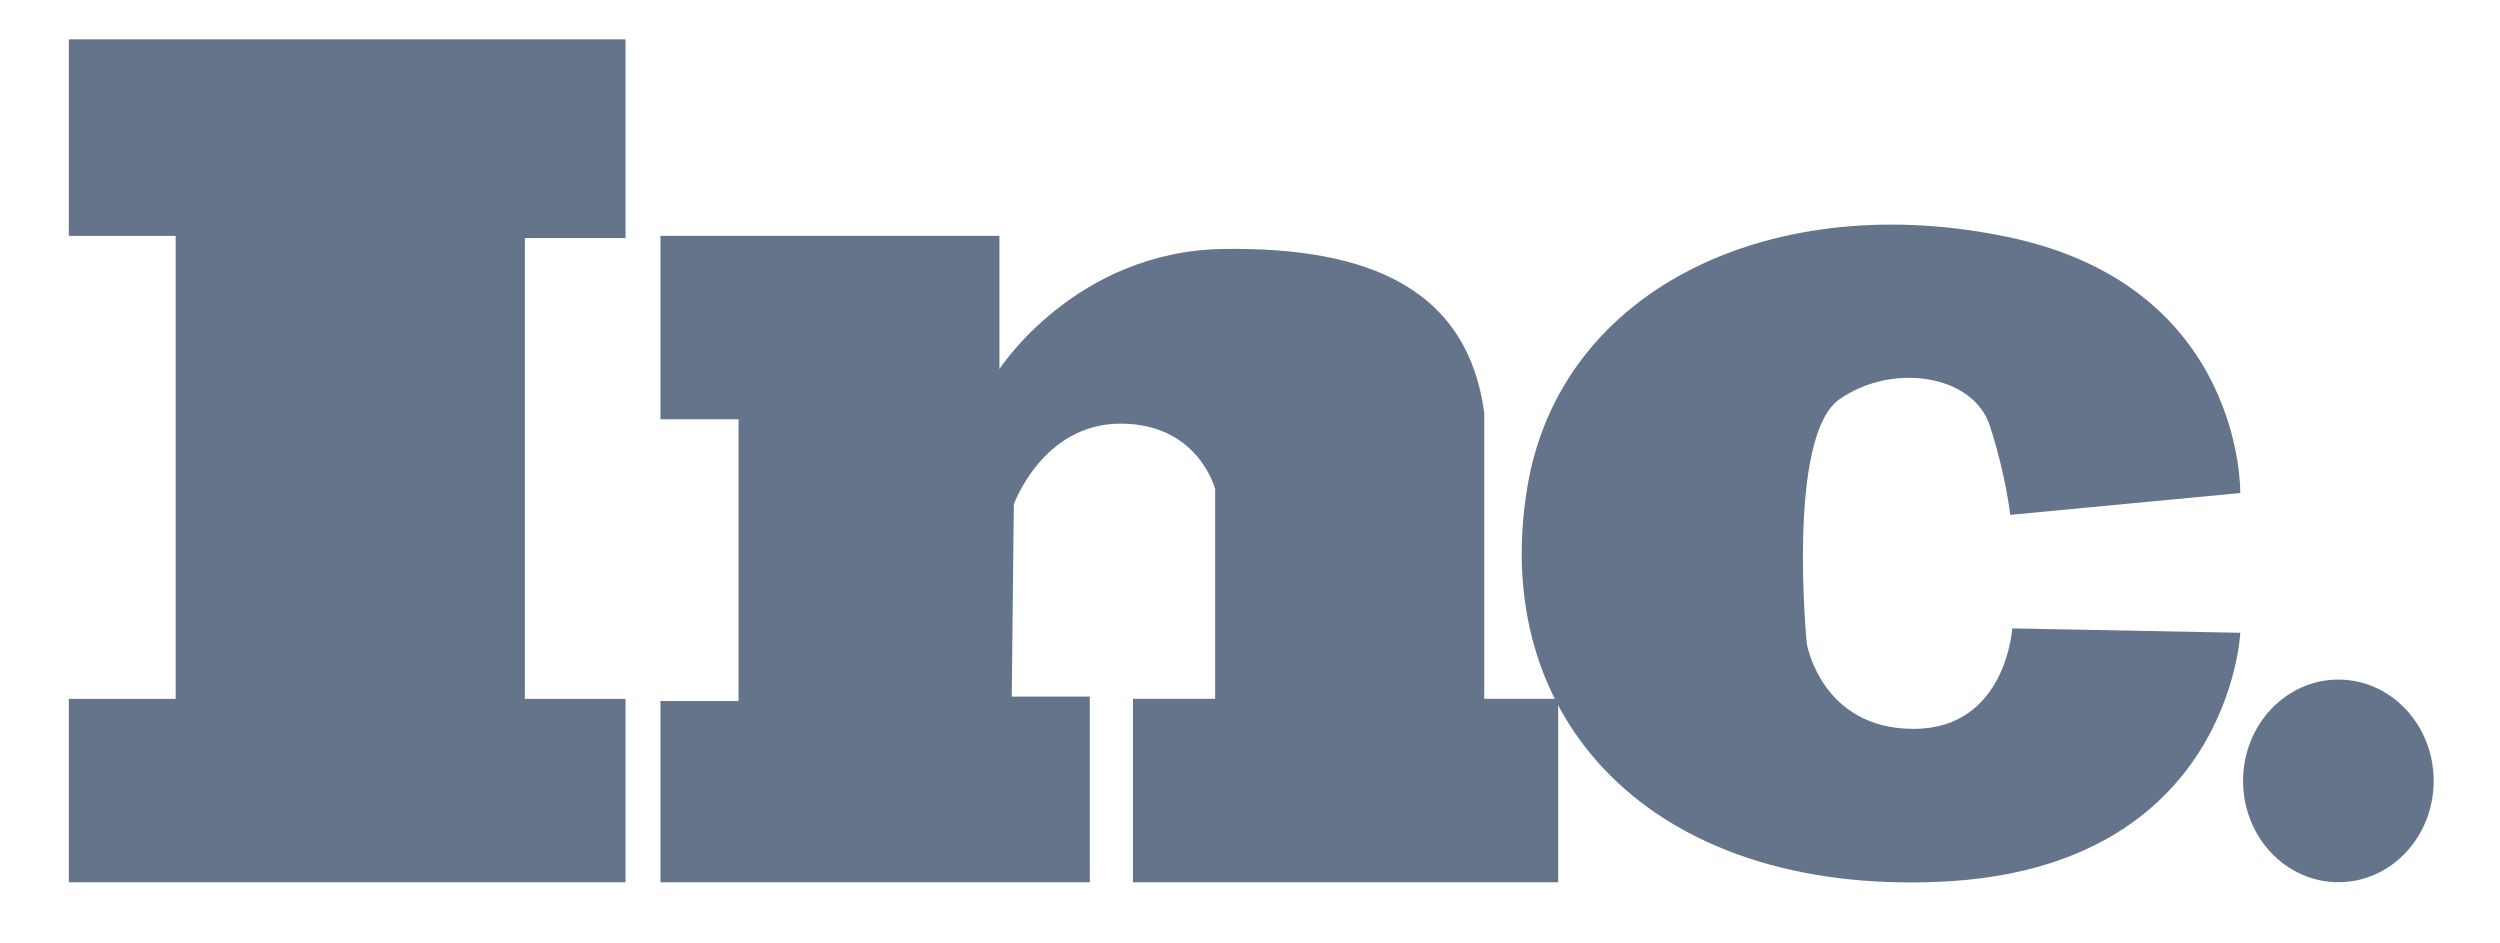
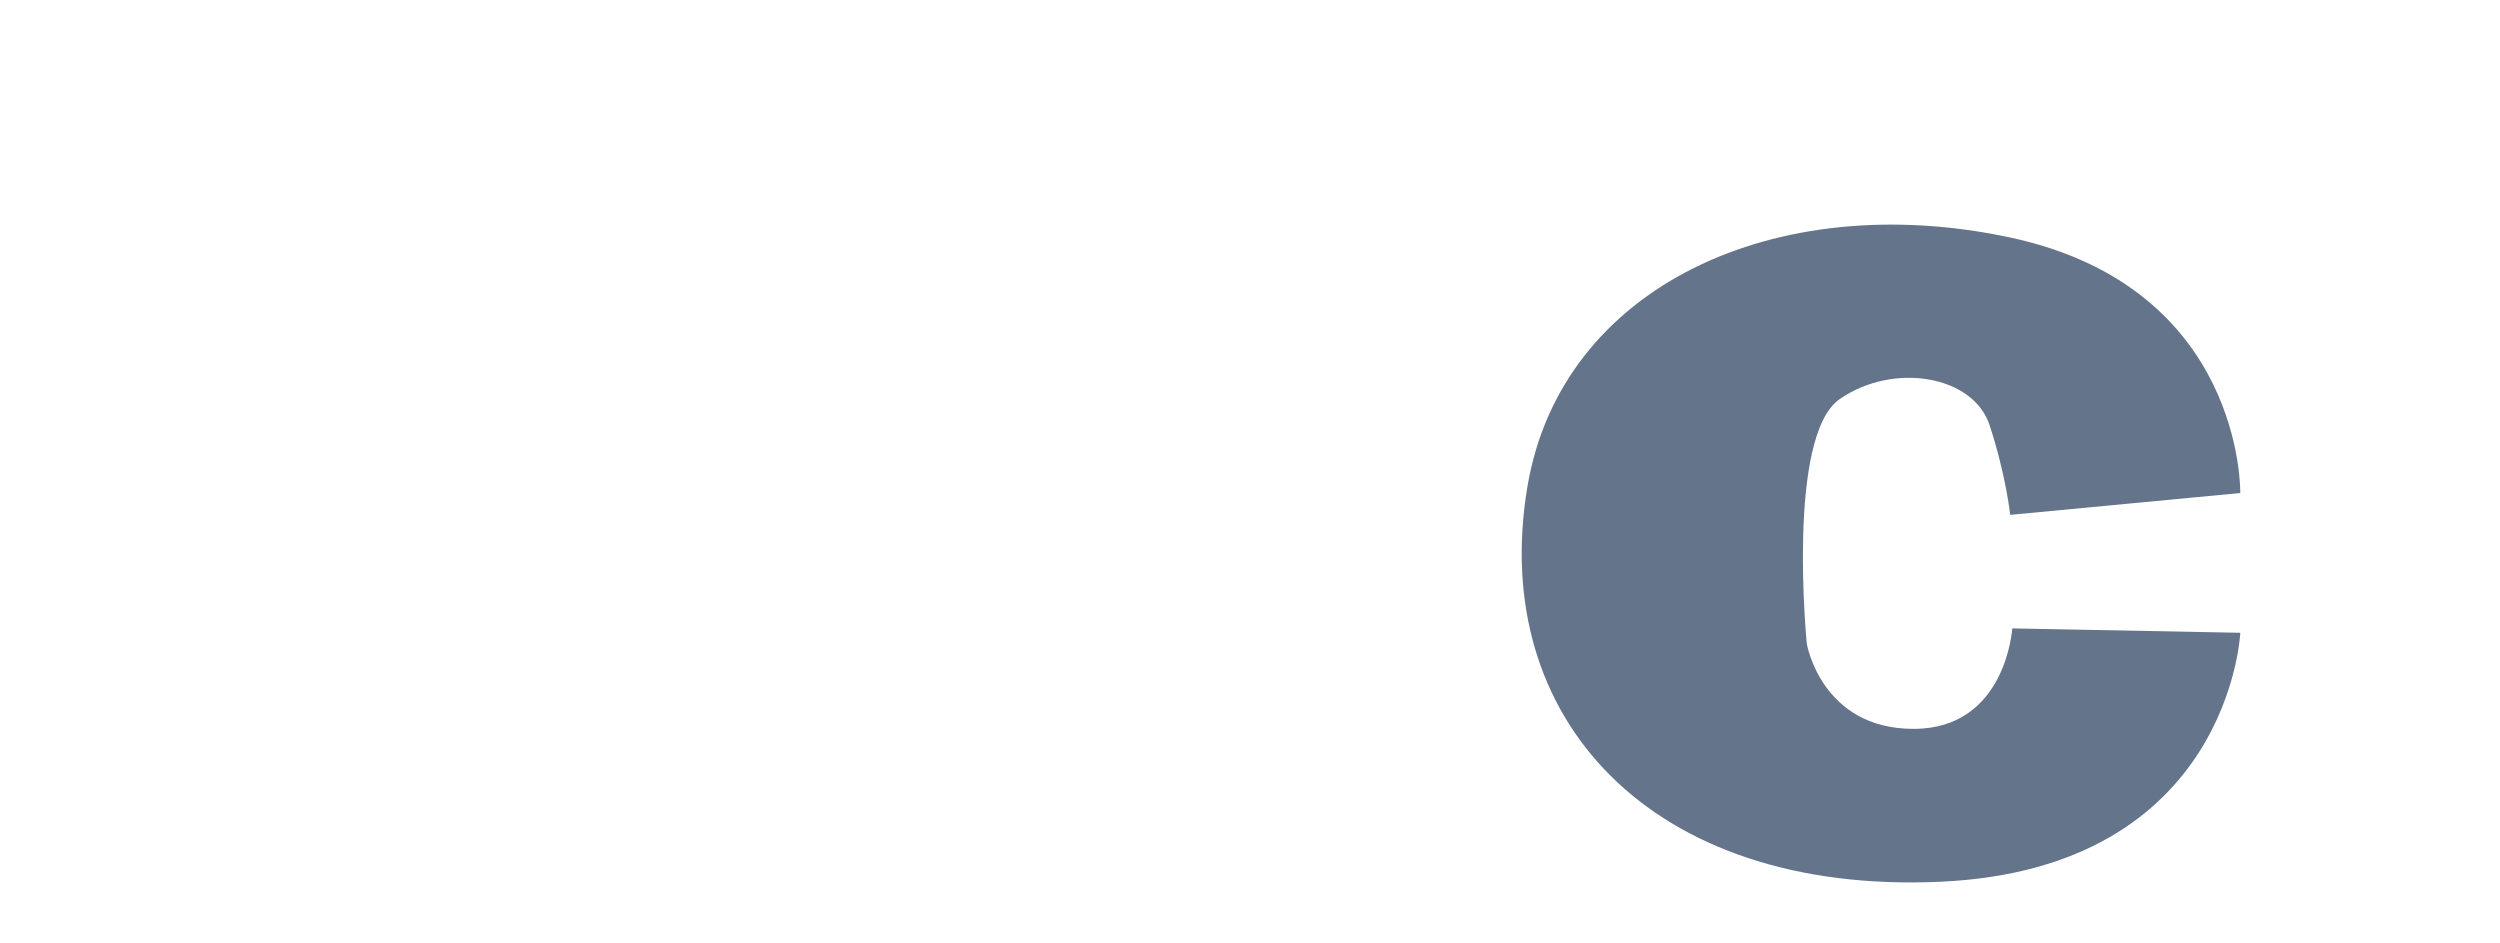
<svg xmlns="http://www.w3.org/2000/svg" width="53" height="20" viewBox="0 0 53 20" fill="none">
-   <path d="M1.459 0.834H13.261V5.047H11.127V14.816H13.261V18.704H1.459V14.816H3.724V5.001H1.459V0.834Z" fill="#64748B" />
-   <path d="M14.002 5H21.188V7.824C21.188 7.824 22.799 5.324 25.935 5.278C29.071 5.231 31.117 6.157 31.466 8.75V14.815H33.034V18.704H24.019V14.815H25.761V10.37C25.761 10.37 25.412 8.981 23.757 8.981C22.102 8.981 21.493 10.694 21.493 10.694L21.449 14.768H23.104V18.704H14.002V14.861H15.657V8.889H14.002V5Z" fill="#64748B" />
  <path d="M42.616 10.915L47.494 10.452C47.494 10.452 47.581 6.1 42.616 5.035C37.651 3.971 33.096 6.072 32.382 10.313C31.554 15.22 34.995 18.971 41.135 18.693C47.276 18.415 47.494 13.415 47.494 13.415L42.66 13.322C42.66 13.322 42.529 15.452 40.569 15.452C38.609 15.452 38.304 13.646 38.304 13.646C38.304 13.646 37.869 9.248 39.001 8.461C40.134 7.674 41.832 7.952 42.181 9.017C42.529 10.082 42.616 10.915 42.616 10.915Z" fill="#64748B" />
-   <path d="M49.574 18.703C50.69 18.703 51.594 17.742 51.594 16.555C51.594 15.369 50.69 14.407 49.574 14.407C48.458 14.407 47.553 15.369 47.553 16.555C47.553 17.742 48.458 18.703 49.574 18.703Z" fill="#64748B" />
</svg>